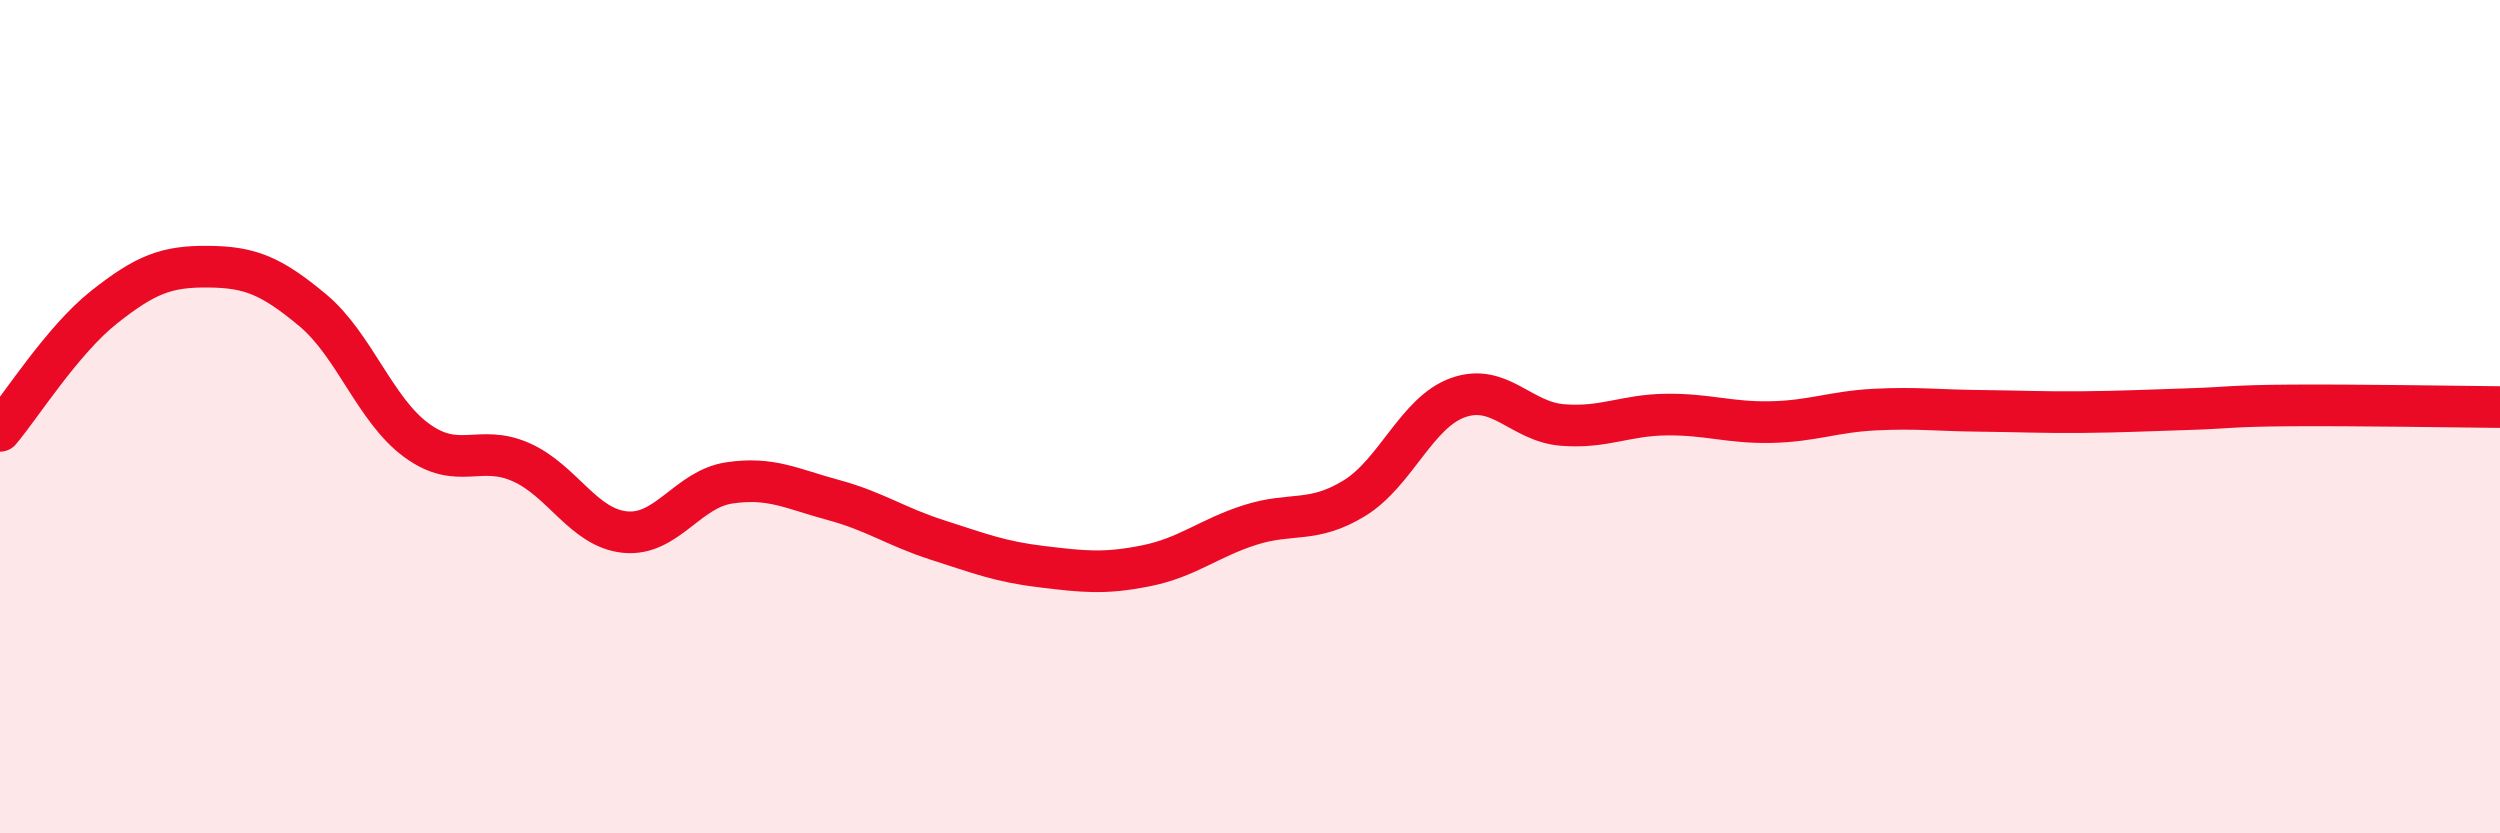
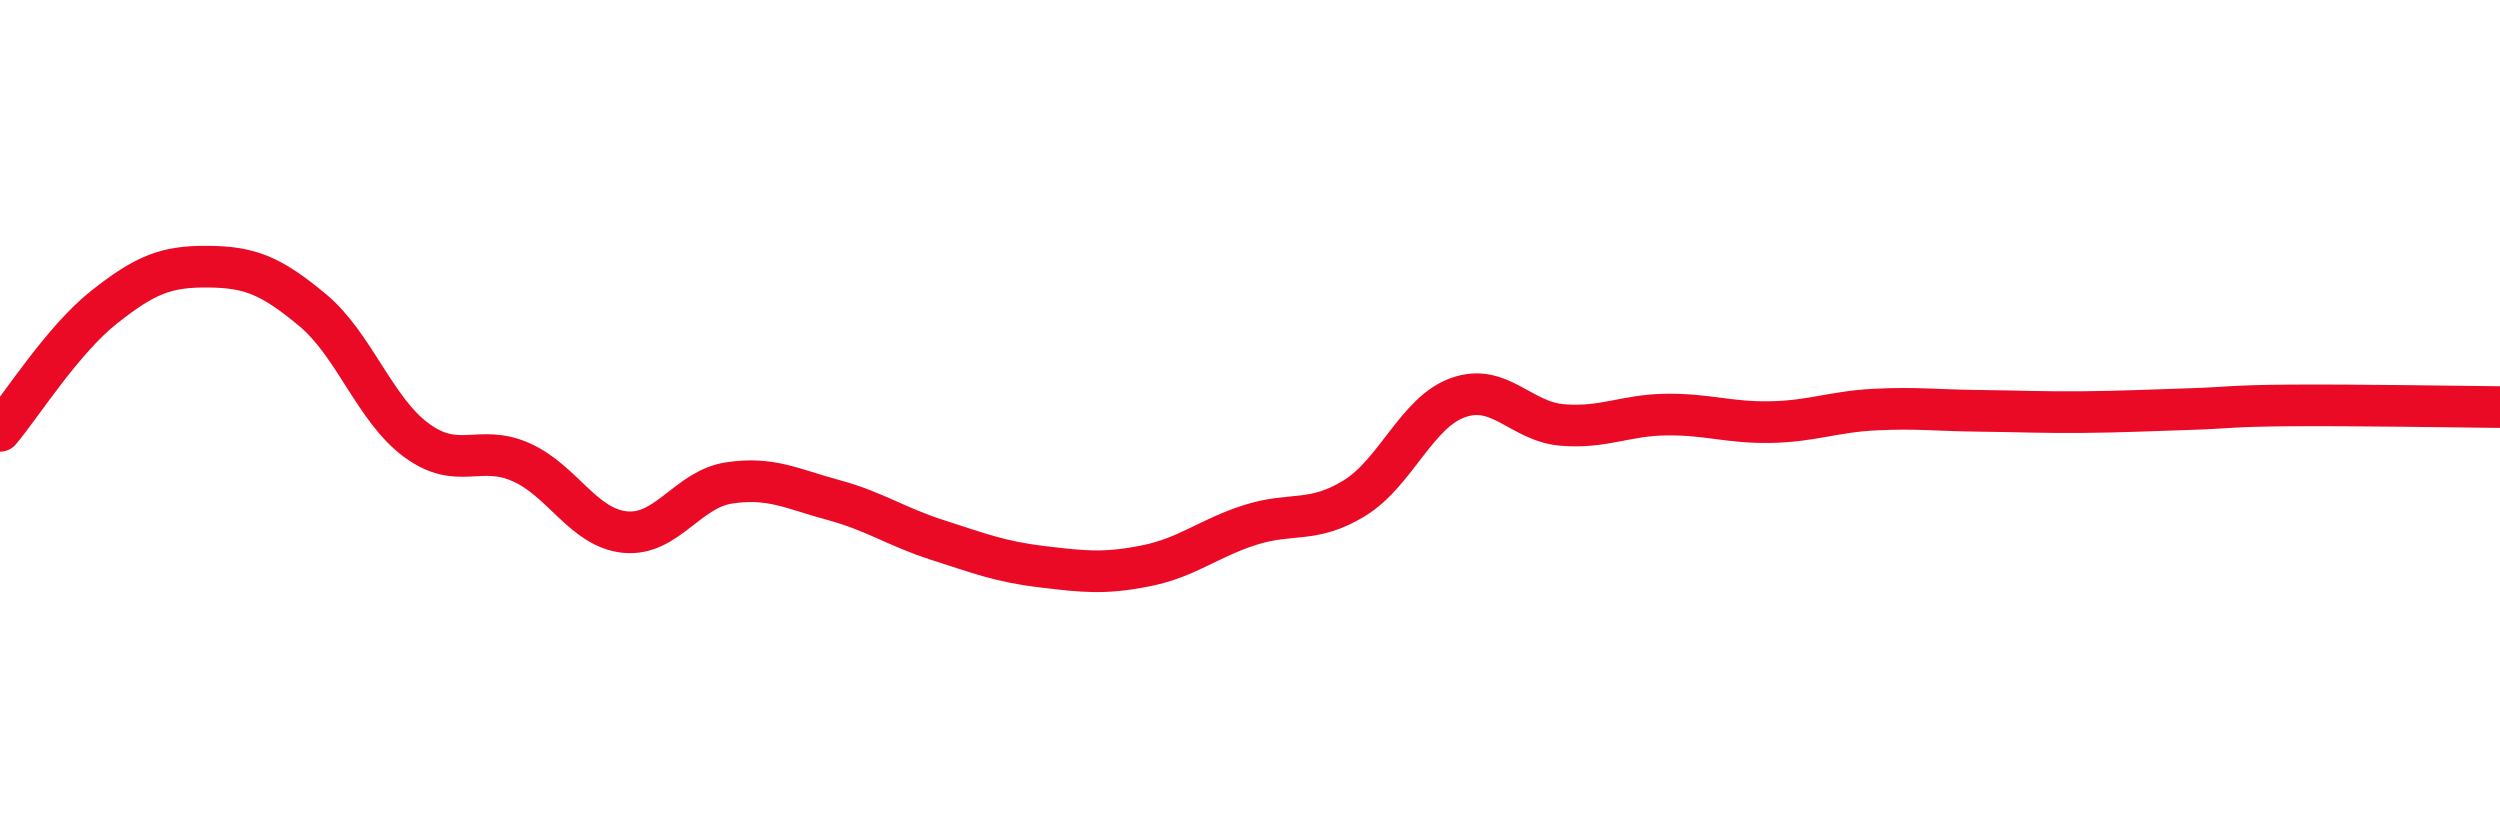
<svg xmlns="http://www.w3.org/2000/svg" width="60" height="20" viewBox="0 0 60 20">
-   <path d="M 0,10.34 C 0.5,9.75 1.5,8.16 2.5,7.37 C 3.5,6.58 4,6.39 5,6.4 C 6,6.41 6.5,6.61 7.5,7.44 C 8.5,8.27 9,9.84 10,10.57 C 11,11.3 11.5,10.65 12.5,11.09 C 13.5,11.53 14,12.67 15,12.77 C 16,12.87 16.5,11.74 17.5,11.59 C 18.5,11.44 19,11.73 20,12 C 21,12.27 21.5,12.64 22.5,12.96 C 23.5,13.28 24,13.48 25,13.6 C 26,13.72 26.5,13.78 27.5,13.58 C 28.5,13.38 29,12.92 30,12.6 C 31,12.28 31.5,12.57 32.5,11.96 C 33.5,11.35 34,9.89 35,9.54 C 36,9.19 36.5,10.12 37.5,10.2 C 38.5,10.28 39,9.96 40,9.95 C 41,9.94 41.5,10.15 42.5,10.13 C 43.5,10.11 44,9.88 45,9.83 C 46,9.78 46.5,9.85 47.5,9.86 C 48.5,9.87 49,9.9 50,9.89 C 51,9.88 51.5,9.85 52.5,9.82 C 53.5,9.79 53.5,9.74 55,9.73 C 56.5,9.72 59,9.76 60,9.77L60 20L0 20Z" fill="#EB0A25" opacity="0.1" stroke-linecap="round" stroke-linejoin="round" />
  <path d="M 0,10.34 C 0.5,9.75 1.5,8.16 2.5,7.37 C 3.5,6.58 4,6.39 5,6.4 C 6,6.41 6.5,6.61 7.5,7.44 C 8.5,8.27 9,9.84 10,10.57 C 11,11.3 11.5,10.65 12.5,11.09 C 13.5,11.53 14,12.67 15,12.77 C 16,12.87 16.5,11.74 17.5,11.59 C 18.5,11.44 19,11.73 20,12 C 21,12.27 21.5,12.64 22.5,12.96 C 23.5,13.28 24,13.48 25,13.6 C 26,13.72 26.5,13.78 27.5,13.58 C 28.5,13.38 29,12.92 30,12.6 C 31,12.28 31.5,12.57 32.5,11.96 C 33.5,11.35 34,9.89 35,9.54 C 36,9.19 36.5,10.12 37.5,10.2 C 38.5,10.28 39,9.96 40,9.95 C 41,9.94 41.5,10.15 42.5,10.13 C 43.5,10.11 44,9.88 45,9.83 C 46,9.78 46.5,9.85 47.5,9.86 C 48.5,9.87 49,9.9 50,9.89 C 51,9.88 51.5,9.85 52.5,9.82 C 53.5,9.79 53.5,9.74 55,9.73 C 56.5,9.72 59,9.76 60,9.77" stroke="#EB0A25" stroke-width="1" fill="none" stroke-linecap="round" stroke-linejoin="round" />
</svg>